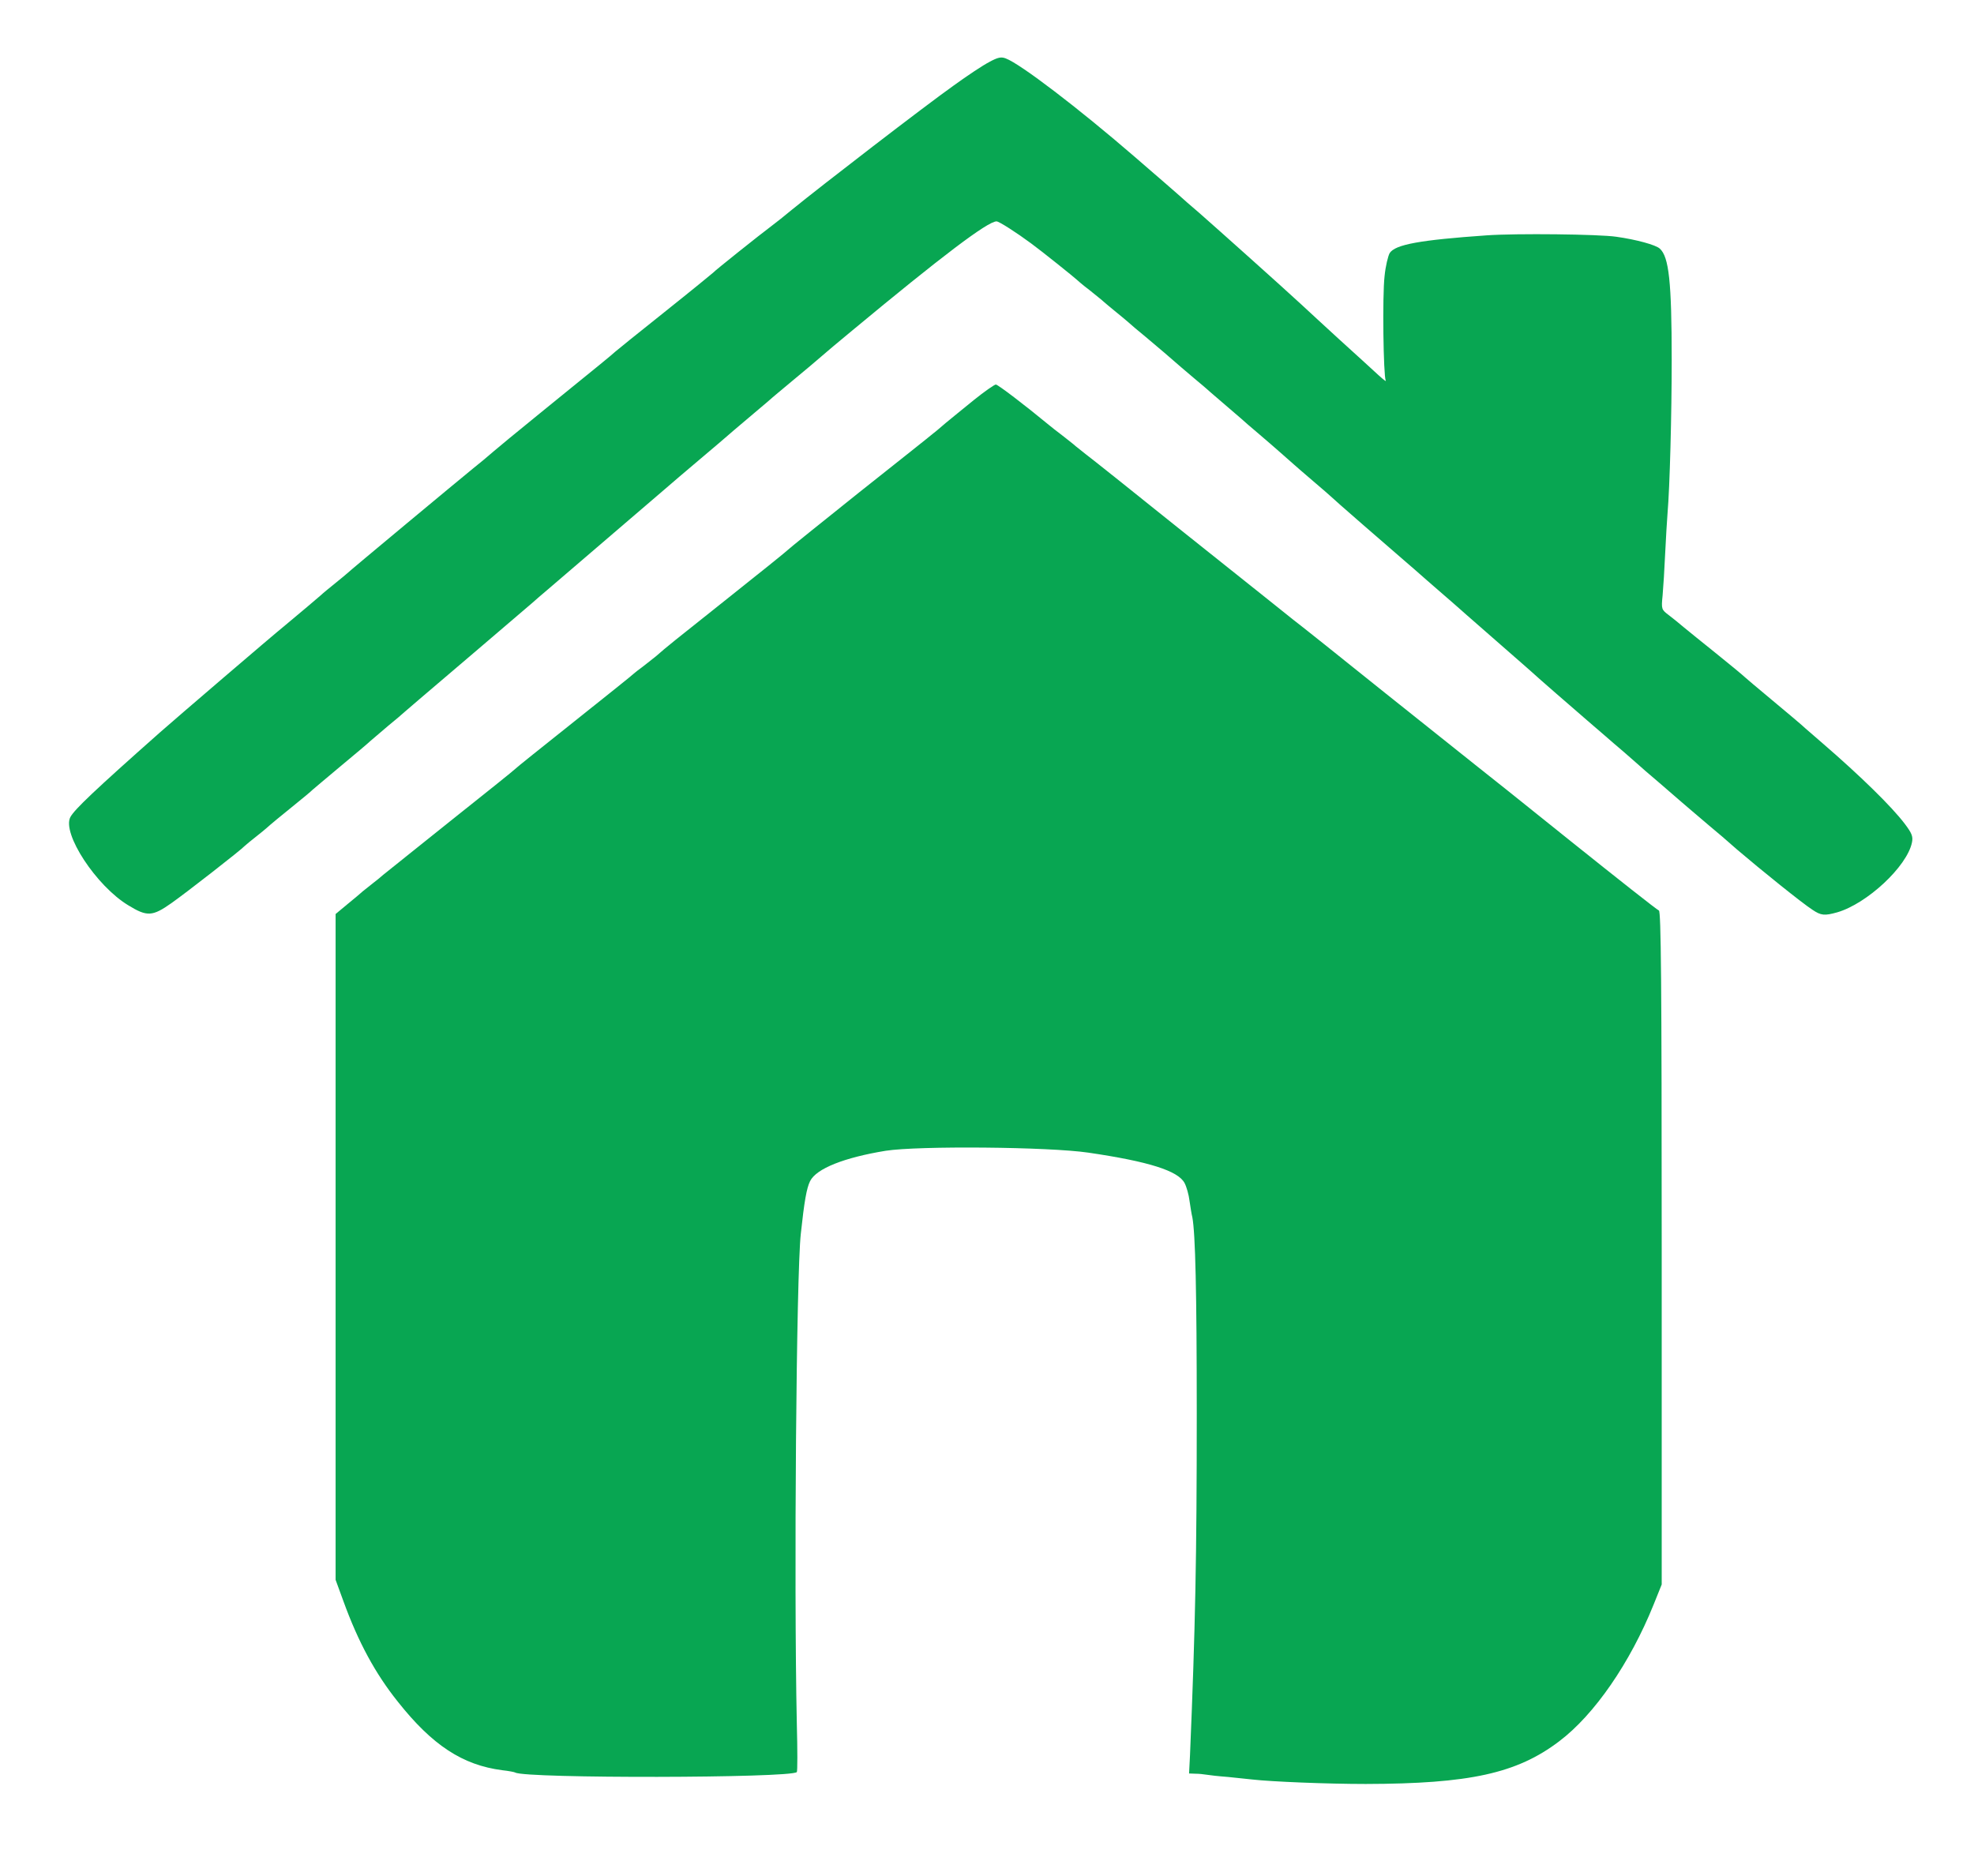
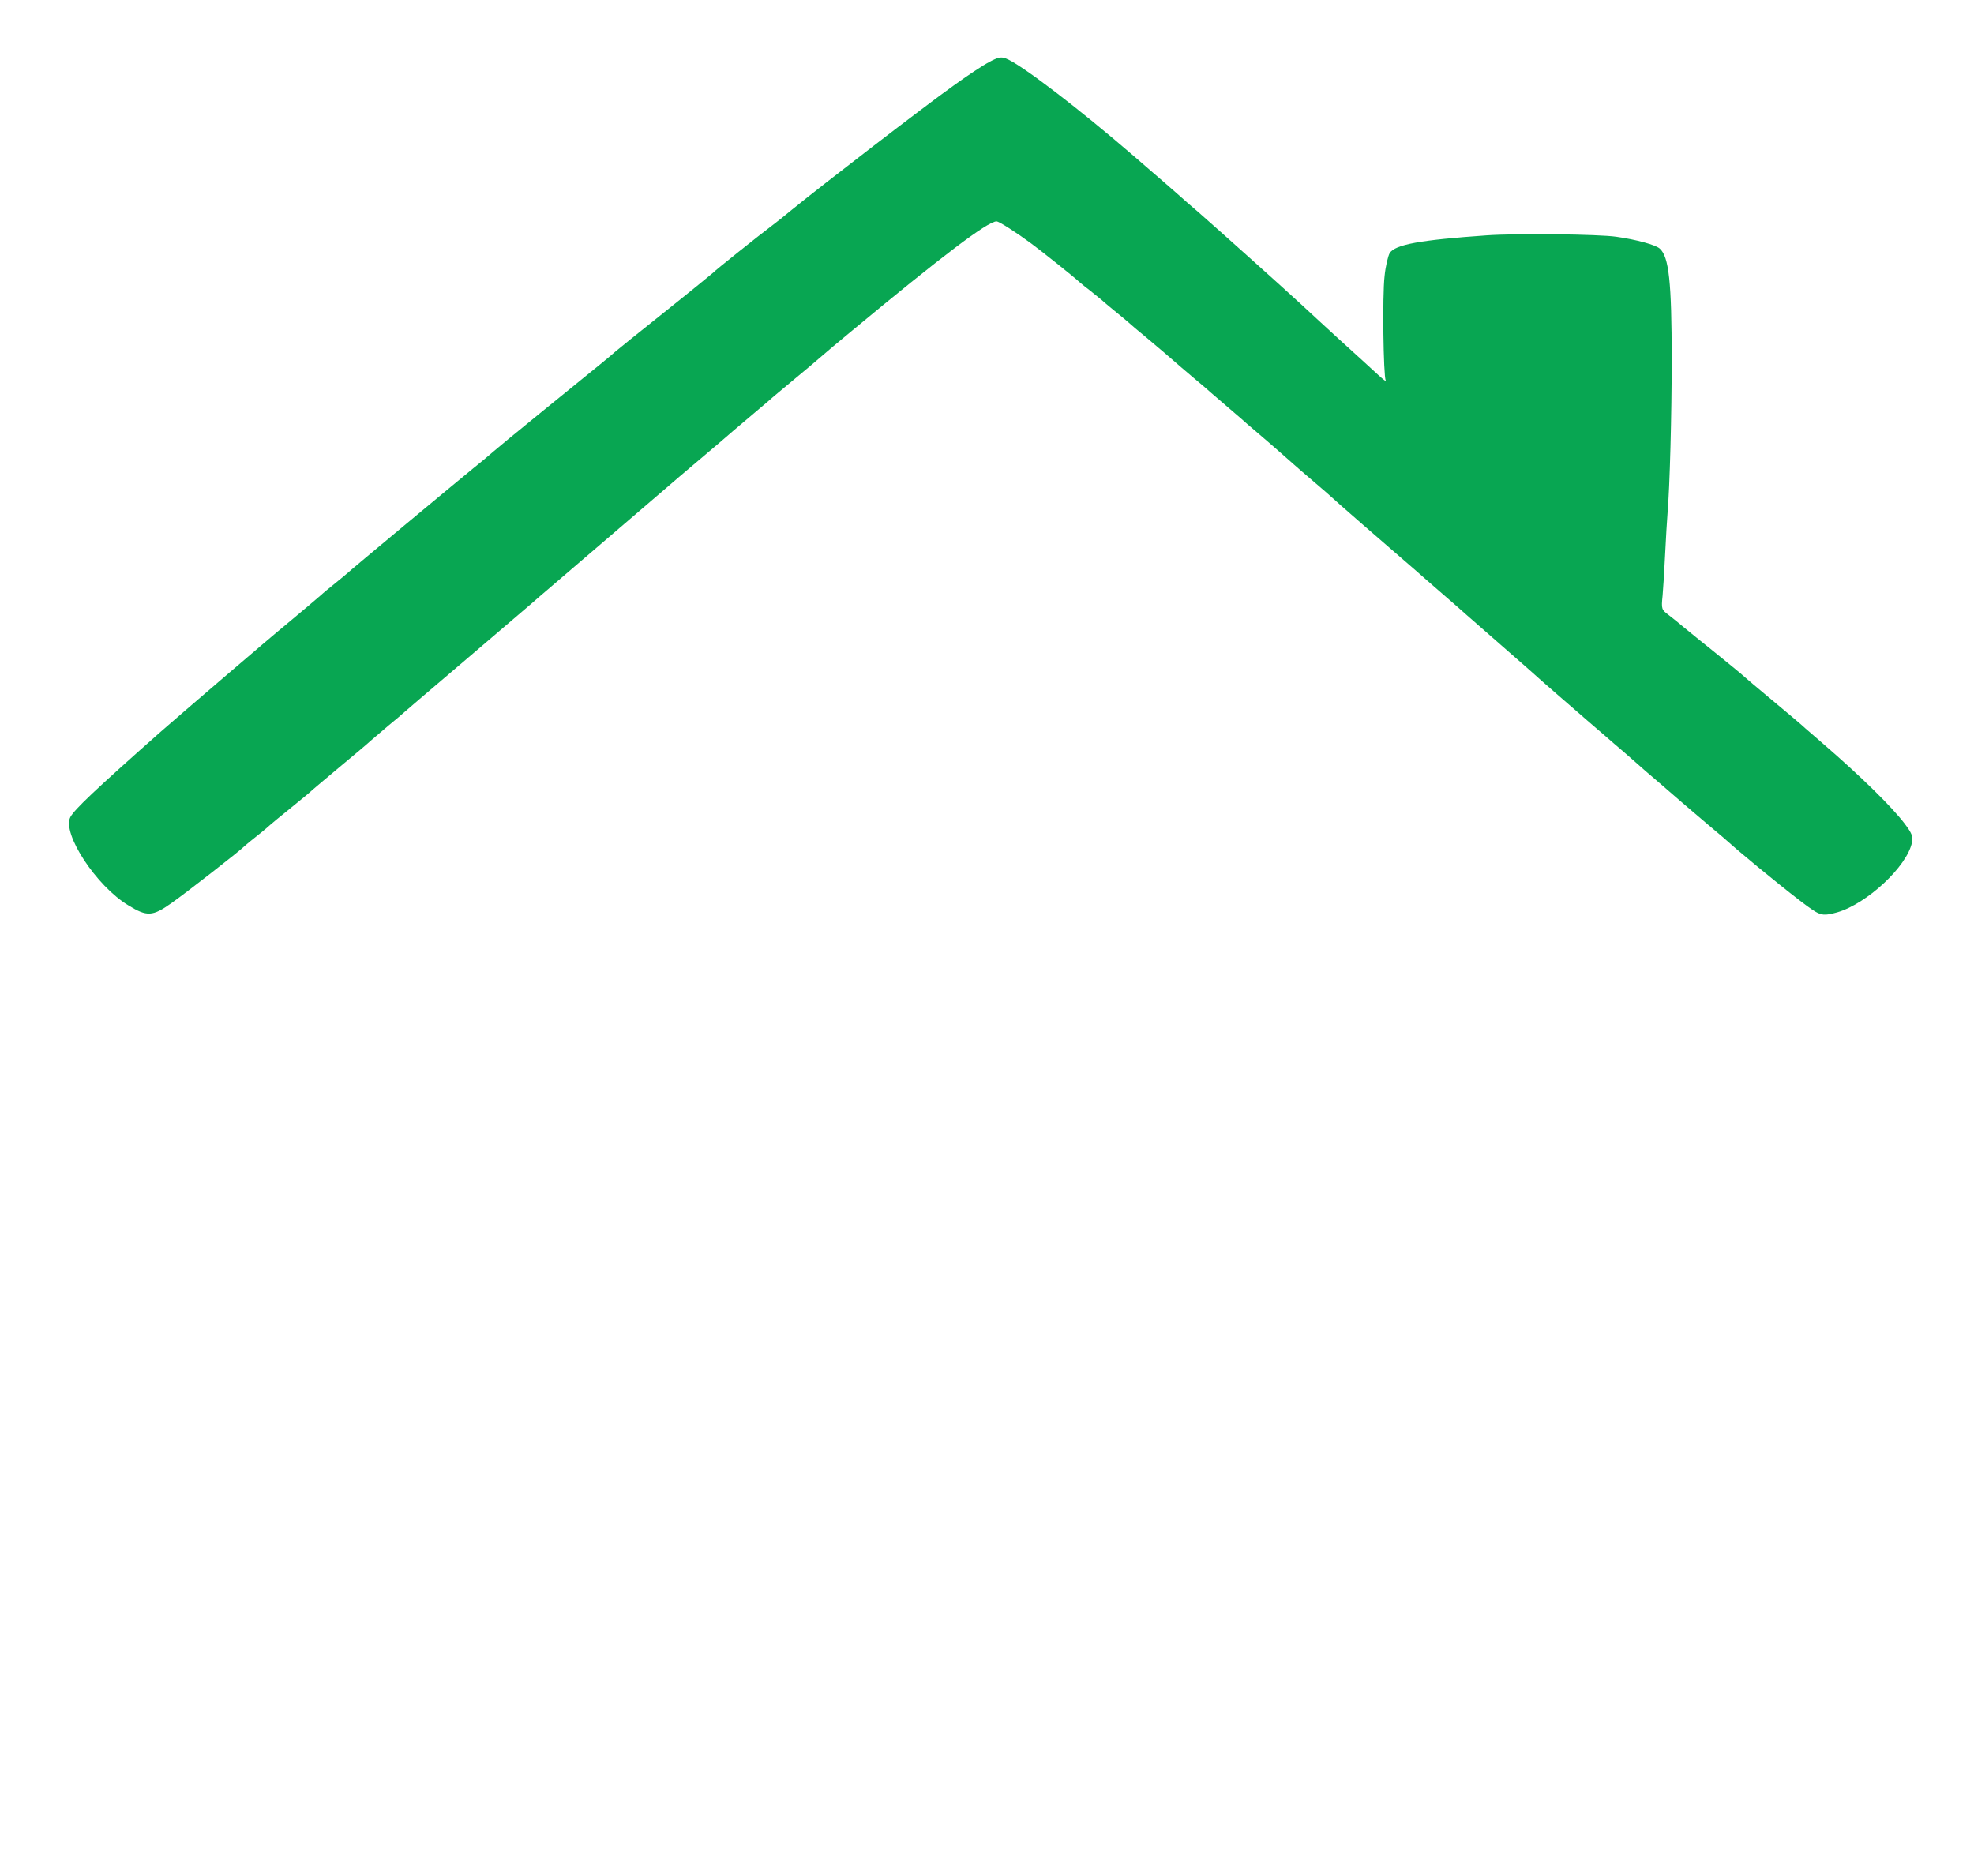
<svg xmlns="http://www.w3.org/2000/svg" version="1.0" width="847pt" height="805pt" viewBox="0 0 847 805" preserveAspectRatio="xMidYMid meet">
  <g transform="translate(0,805) scale(0.1,-0.1)" fill="#08a652" stroke="none">
    <path d="M4245 7784 c-26 -13 -95 -59 -153 -101 -128 -91 -564 -427 -693 -532 -30 -25 -70 -57 -89 -71 -47 -35 -244 -192 -250 -200 -3 -3 -97 -80 -210 -170 -113 -90 -207 -166 -210 -169 -5 -6 -107 -89 -190 -156 -38 -31 -229 -186 -265 -216 -11 -9 -41 -34 -66 -55 -25 -22 -65 -55 -89 -74 -53 -43 -533 -442 -540 -450 -3 -3 -26 -22 -52 -43 -26 -21 -53 -43 -60 -50 -12 -11 -99 -84 -153 -129 -58 -47 -471 -401 -540 -462 -280 -248 -365 -329 -383 -362 -37 -70 111 -296 249 -379 80 -49 103 -48 185 10 60 42 300 229 314 245 3 3 28 24 55 45 28 22 52 43 55 46 3 3 43 36 90 74 47 38 87 71 90 75 3 3 57 48 120 101 64 53 122 102 130 110 9 8 42 36 75 64 33 27 65 54 71 60 6 5 35 30 64 55 64 54 401 342 484 413 11 10 41 36 66 57 25 21 56 48 70 60 14 12 45 39 70 60 25 21 56 48 70 60 14 12 45 39 70 60 25 21 56 48 70 60 14 12 45 39 70 60 25 21 56 48 70 60 63 54 81 70 170 145 52 44 97 82 100 85 4 4 51 44 154 131 16 13 34 29 40 34 6 6 52 44 101 85 50 41 104 87 120 101 17 15 75 64 131 110 383 318 582 469 620 469 11 0 87 -49 149 -95 44 -32 187 -147 195 -155 3 -3 27 -24 55 -45 27 -22 55 -44 61 -50 6 -5 30 -26 54 -45 24 -19 48 -40 54 -45 6 -6 38 -33 71 -60 62 -52 110 -93 129 -110 6 -5 40 -35 76 -65 36 -30 70 -59 76 -65 6 -5 35 -30 64 -55 29 -25 58 -50 64 -55 6 -6 42 -37 81 -70 67 -57 125 -109 149 -130 6 -6 43 -37 81 -70 39 -33 72 -62 75 -65 7 -8 244 -214 315 -275 32 -27 63 -55 69 -60 6 -6 45 -39 86 -75 41 -36 80 -69 86 -75 6 -5 39 -35 74 -65 34 -30 71 -62 80 -70 9 -8 46 -40 80 -70 35 -30 68 -60 74 -65 19 -18 180 -158 237 -207 29 -25 65 -56 79 -68 14 -12 49 -43 79 -68 30 -26 59 -52 65 -57 6 -6 42 -37 81 -70 105 -91 118 -102 145 -125 14 -12 47 -40 74 -63 28 -23 82 -69 120 -103 102 -87 278 -229 323 -258 37 -25 52 -26 106 -11 128 37 300 197 321 300 5 25 0 39 -31 80 -56 74 -191 206 -352 345 -35 30 -69 60 -75 65 -9 9 -57 50 -225 190 -13 11 -29 25 -35 30 -6 6 -60 51 -121 100 -60 48 -124 100 -141 114 -16 14 -45 37 -63 51 -32 24 -33 26 -27 85 3 33 8 114 11 180 3 66 8 143 10 170 10 117 18 428 18 660 0 337 -12 443 -51 478 -17 16 -101 39 -187 51 -74 11 -429 15 -556 6 -285 -20 -392 -39 -416 -76 -7 -12 -18 -57 -22 -99 -10 -85 -5 -429 5 -448 4 -7 -10 4 -31 23 -59 54 -64 59 -170 155 -54 50 -128 117 -164 151 -80 74 -354 319 -436 391 -33 28 -72 62 -86 75 -14 12 -39 34 -55 48 -16 14 -76 66 -134 116 -243 210 -492 400 -554 423 -20 8 -34 5 -71 -15z" />
-     <path d="M4178 6333 c-45 -37 -99 -80 -119 -97 -20 -17 -44 -38 -55 -46 -10 -9 -154 -123 -319 -254 -165 -132 -302 -242 -305 -246 -3 -4 -116 -95 -252 -203 -240 -191 -267 -212 -311 -251 -12 -10 -38 -30 -57 -45 -19 -14 -37 -28 -40 -31 -3 -4 -117 -95 -255 -205 -137 -109 -252 -201 -255 -205 -3 -4 -129 -105 -280 -225 -151 -121 -280 -224 -286 -229 -6 -6 -26 -22 -44 -36 -18 -14 -38 -30 -44 -35 -6 -6 -35 -30 -63 -53 l-53 -44 0 -1428 0 -1429 34 -93 c64 -176 137 -310 233 -430 148 -187 278 -272 448 -294 28 -3 53 -8 56 -10 43 -26 1182 -24 1208 2 3 2 3 95 0 207 -13 613 -2 1929 17 2102 15 140 25 197 40 227 27 54 147 101 324 130 141 22 700 17 870 -8 259 -38 386 -78 413 -131 8 -15 18 -50 21 -76 4 -27 9 -59 12 -70 13 -68 19 -318 19 -842 0 -619 -6 -916 -29 -1467 l-4 -78 27 -1 c14 0 35 -2 46 -4 11 -2 54 -7 95 -10 41 -4 89 -9 105 -11 79 -9 319 -19 485 -19 445 1 648 45 830 183 151 114 304 336 405 586 l35 87 0 1443 c0 1146 -3 1445 -12 1449 -7 2 -178 137 -379 298 -201 162 -381 305 -399 319 -18 14 -196 156 -395 315 -199 160 -376 301 -395 315 -18 14 -40 32 -50 40 -10 8 -32 26 -50 40 -18 14 -196 156 -395 315 -199 160 -376 301 -395 315 -18 14 -38 30 -44 35 -6 6 -32 26 -56 45 -25 19 -52 40 -60 47 -103 85 -217 172 -227 173 -6 0 -49 -30 -95 -67z" />
  </g>
</svg>